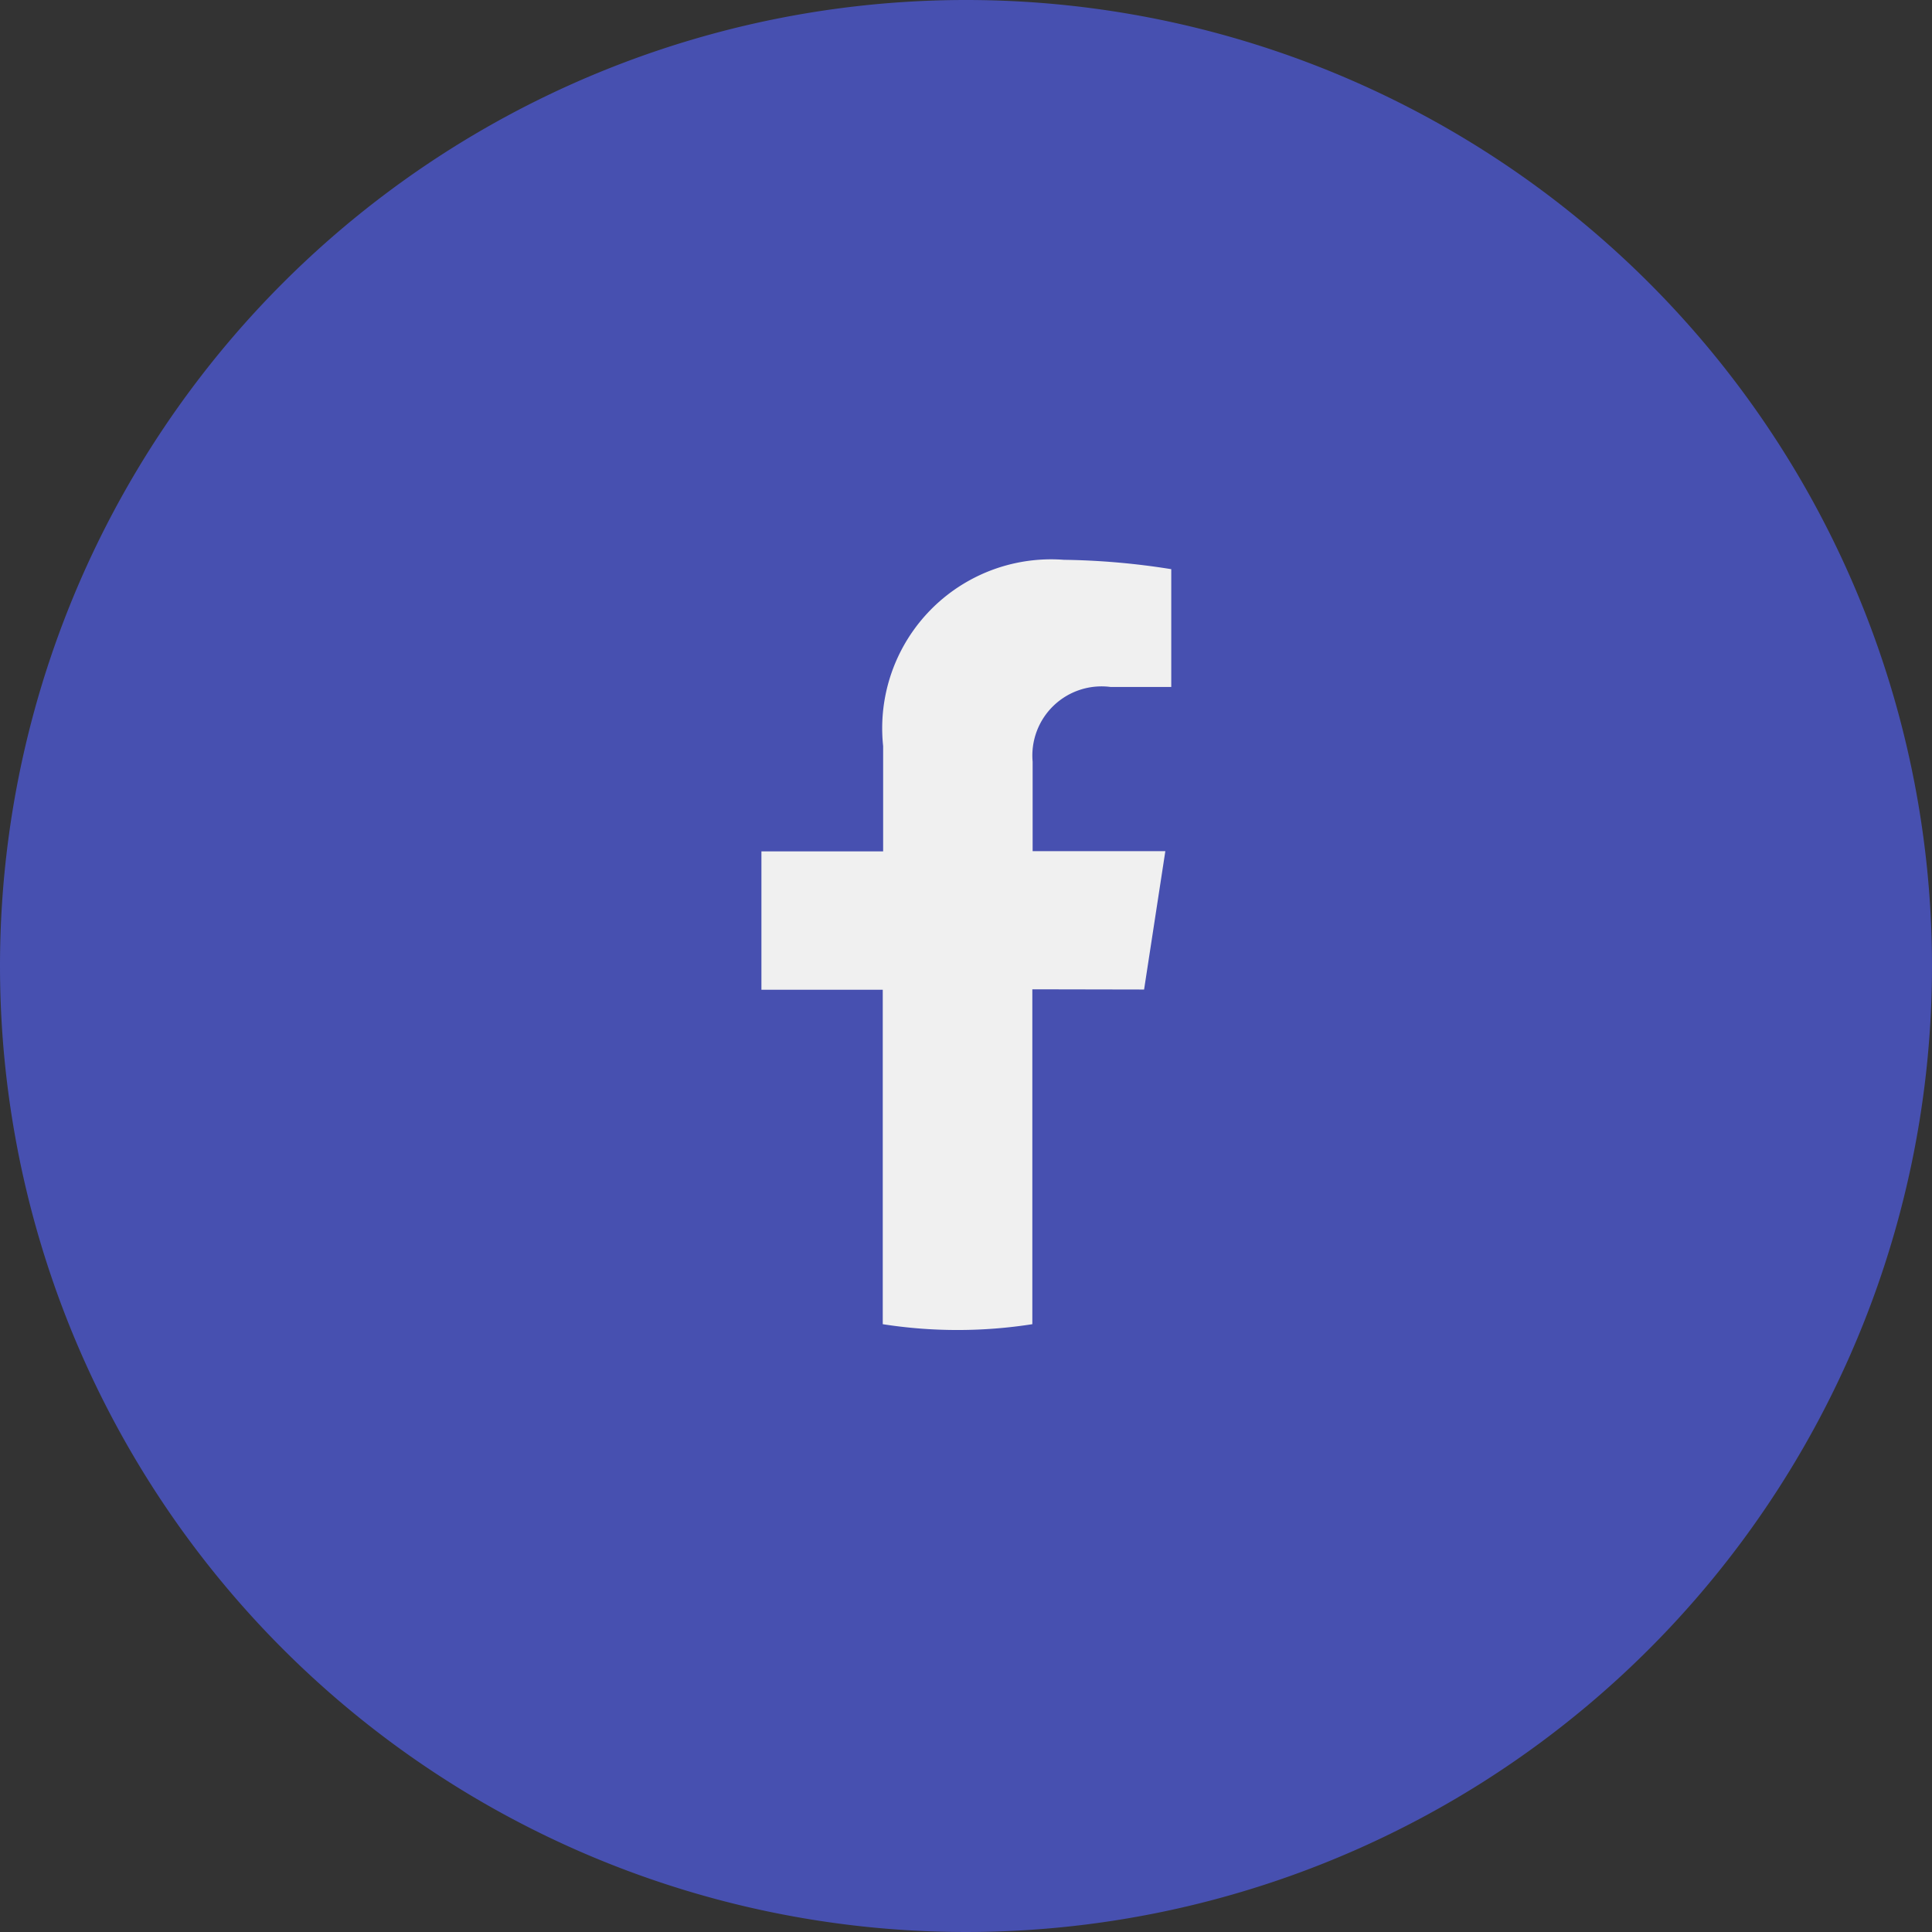
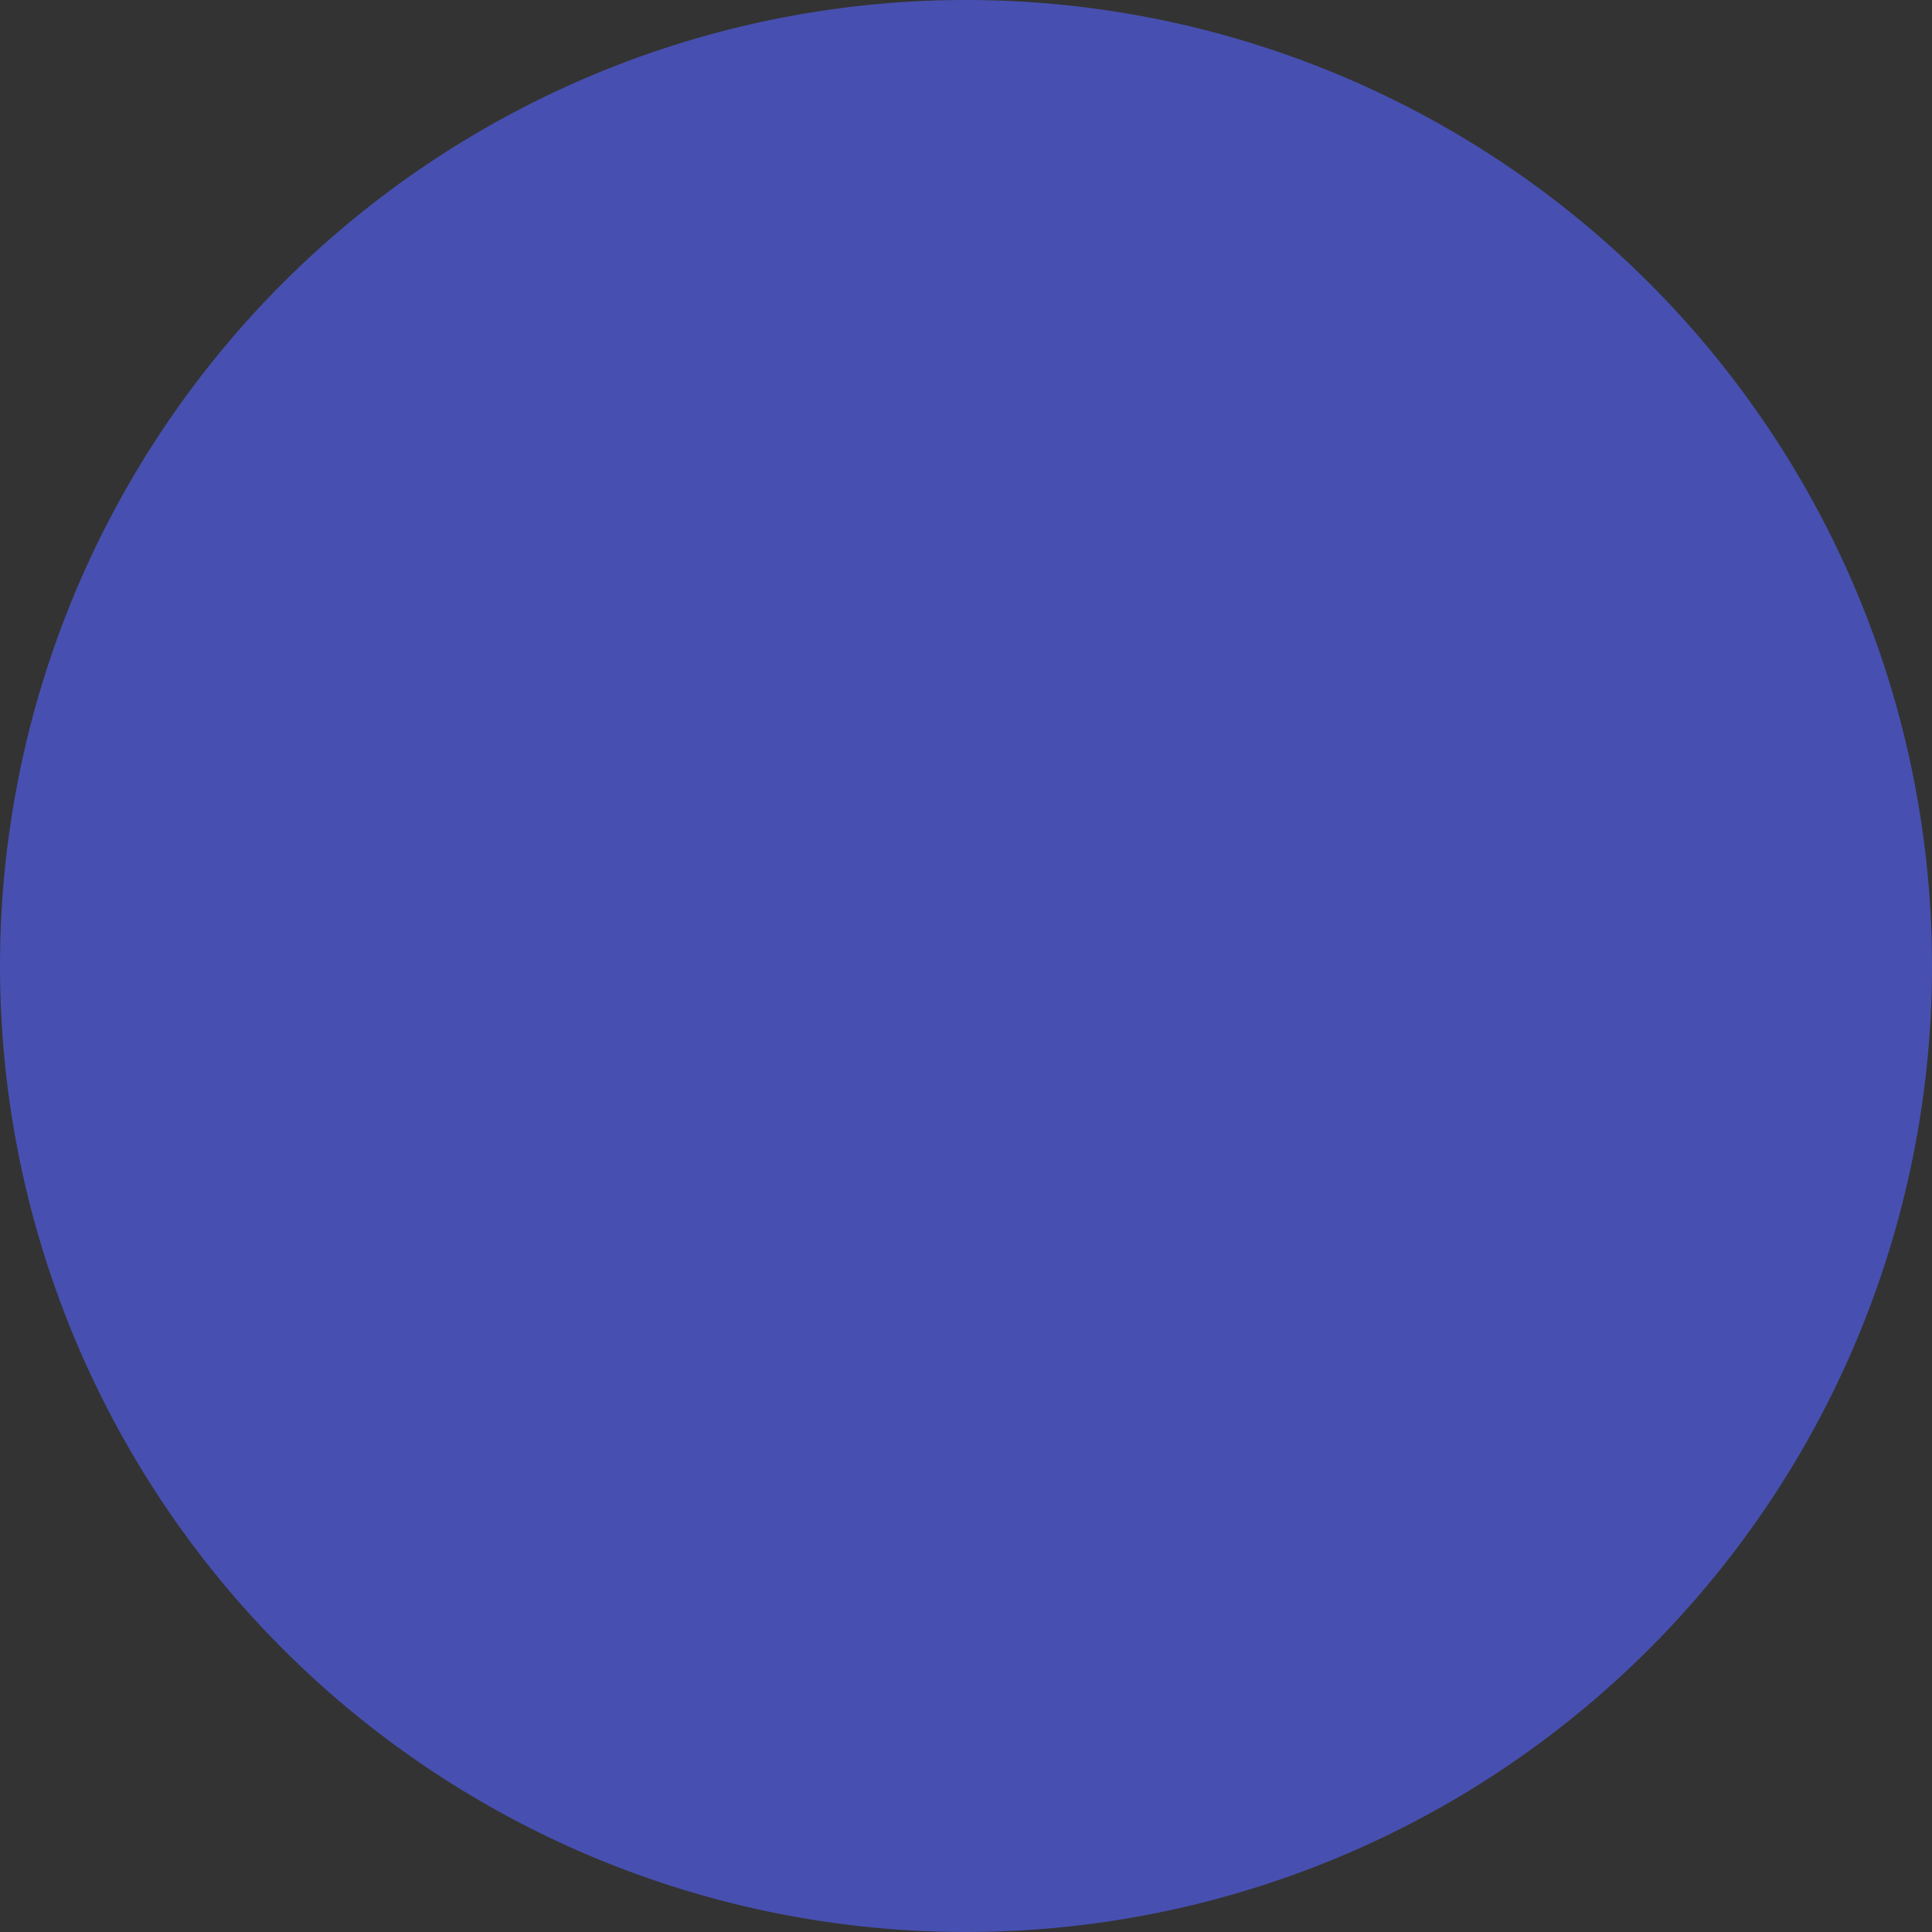
<svg xmlns="http://www.w3.org/2000/svg" width="45" height="45">
  <rect width="100%" height="100%" fill="#333333" stroke="none" />
  <g data-name="グループ 16174">
    <path fill="#4750b0" d="M22.5 0A22.5 22.5 0 1 1 0 22.5 22.5 22.5 0 0 1 22.5 0Z" data-name="パス 34996" />
    <g data-name="グループ 14592">
-       <path fill="#f0f0f0" d="m26.648 23.048.495-3.223h-3.091v-2.083a1.611 1.611 0 0 1 1.816-1.741h1.413v-2.744a17.151 17.151 0 0 0-2.5-.218 3.934 3.934 0 0 0-4.211 4.338v2.453h-2.835v3.223h2.826v7.79a11.267 11.267 0 0 0 3.484 0v-7.8Z" data-name="パス 34831" />
-       <path fill="none" d="M9.943 9.443h25.12v25.12H9.943Z" data-name="パス 34832" />
-     </g>
+       </g>
  </g>
</svg>